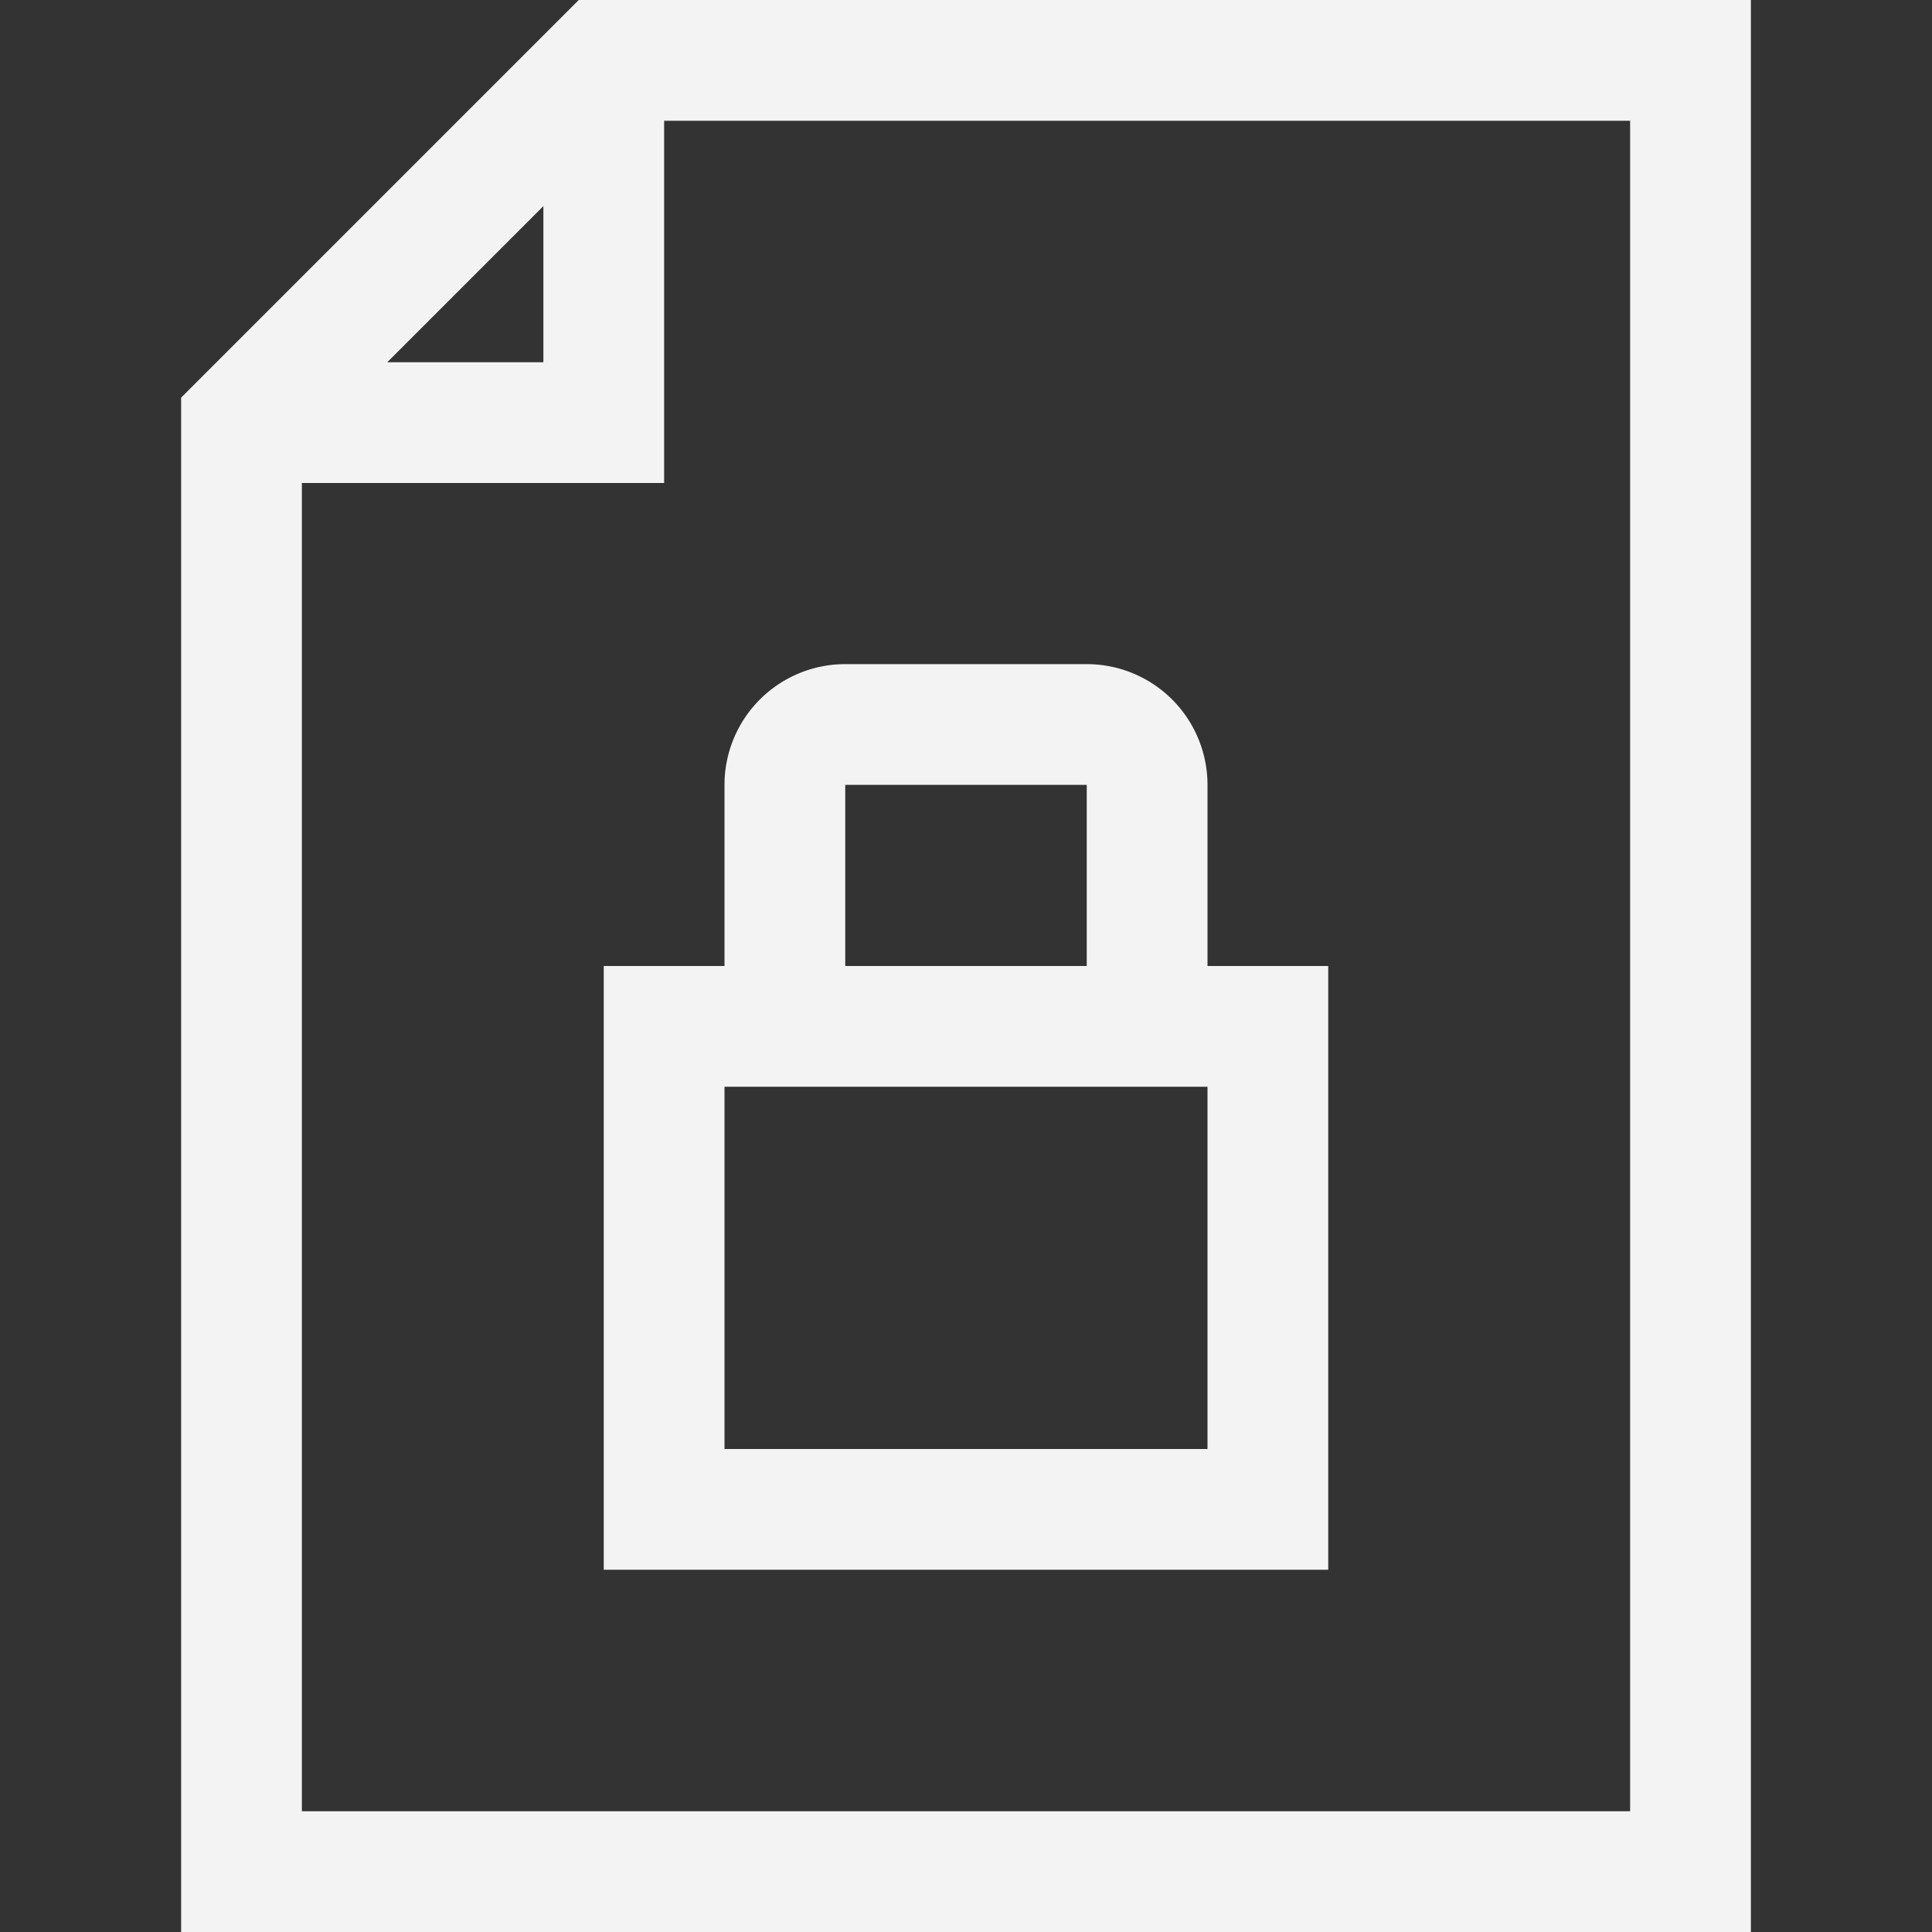
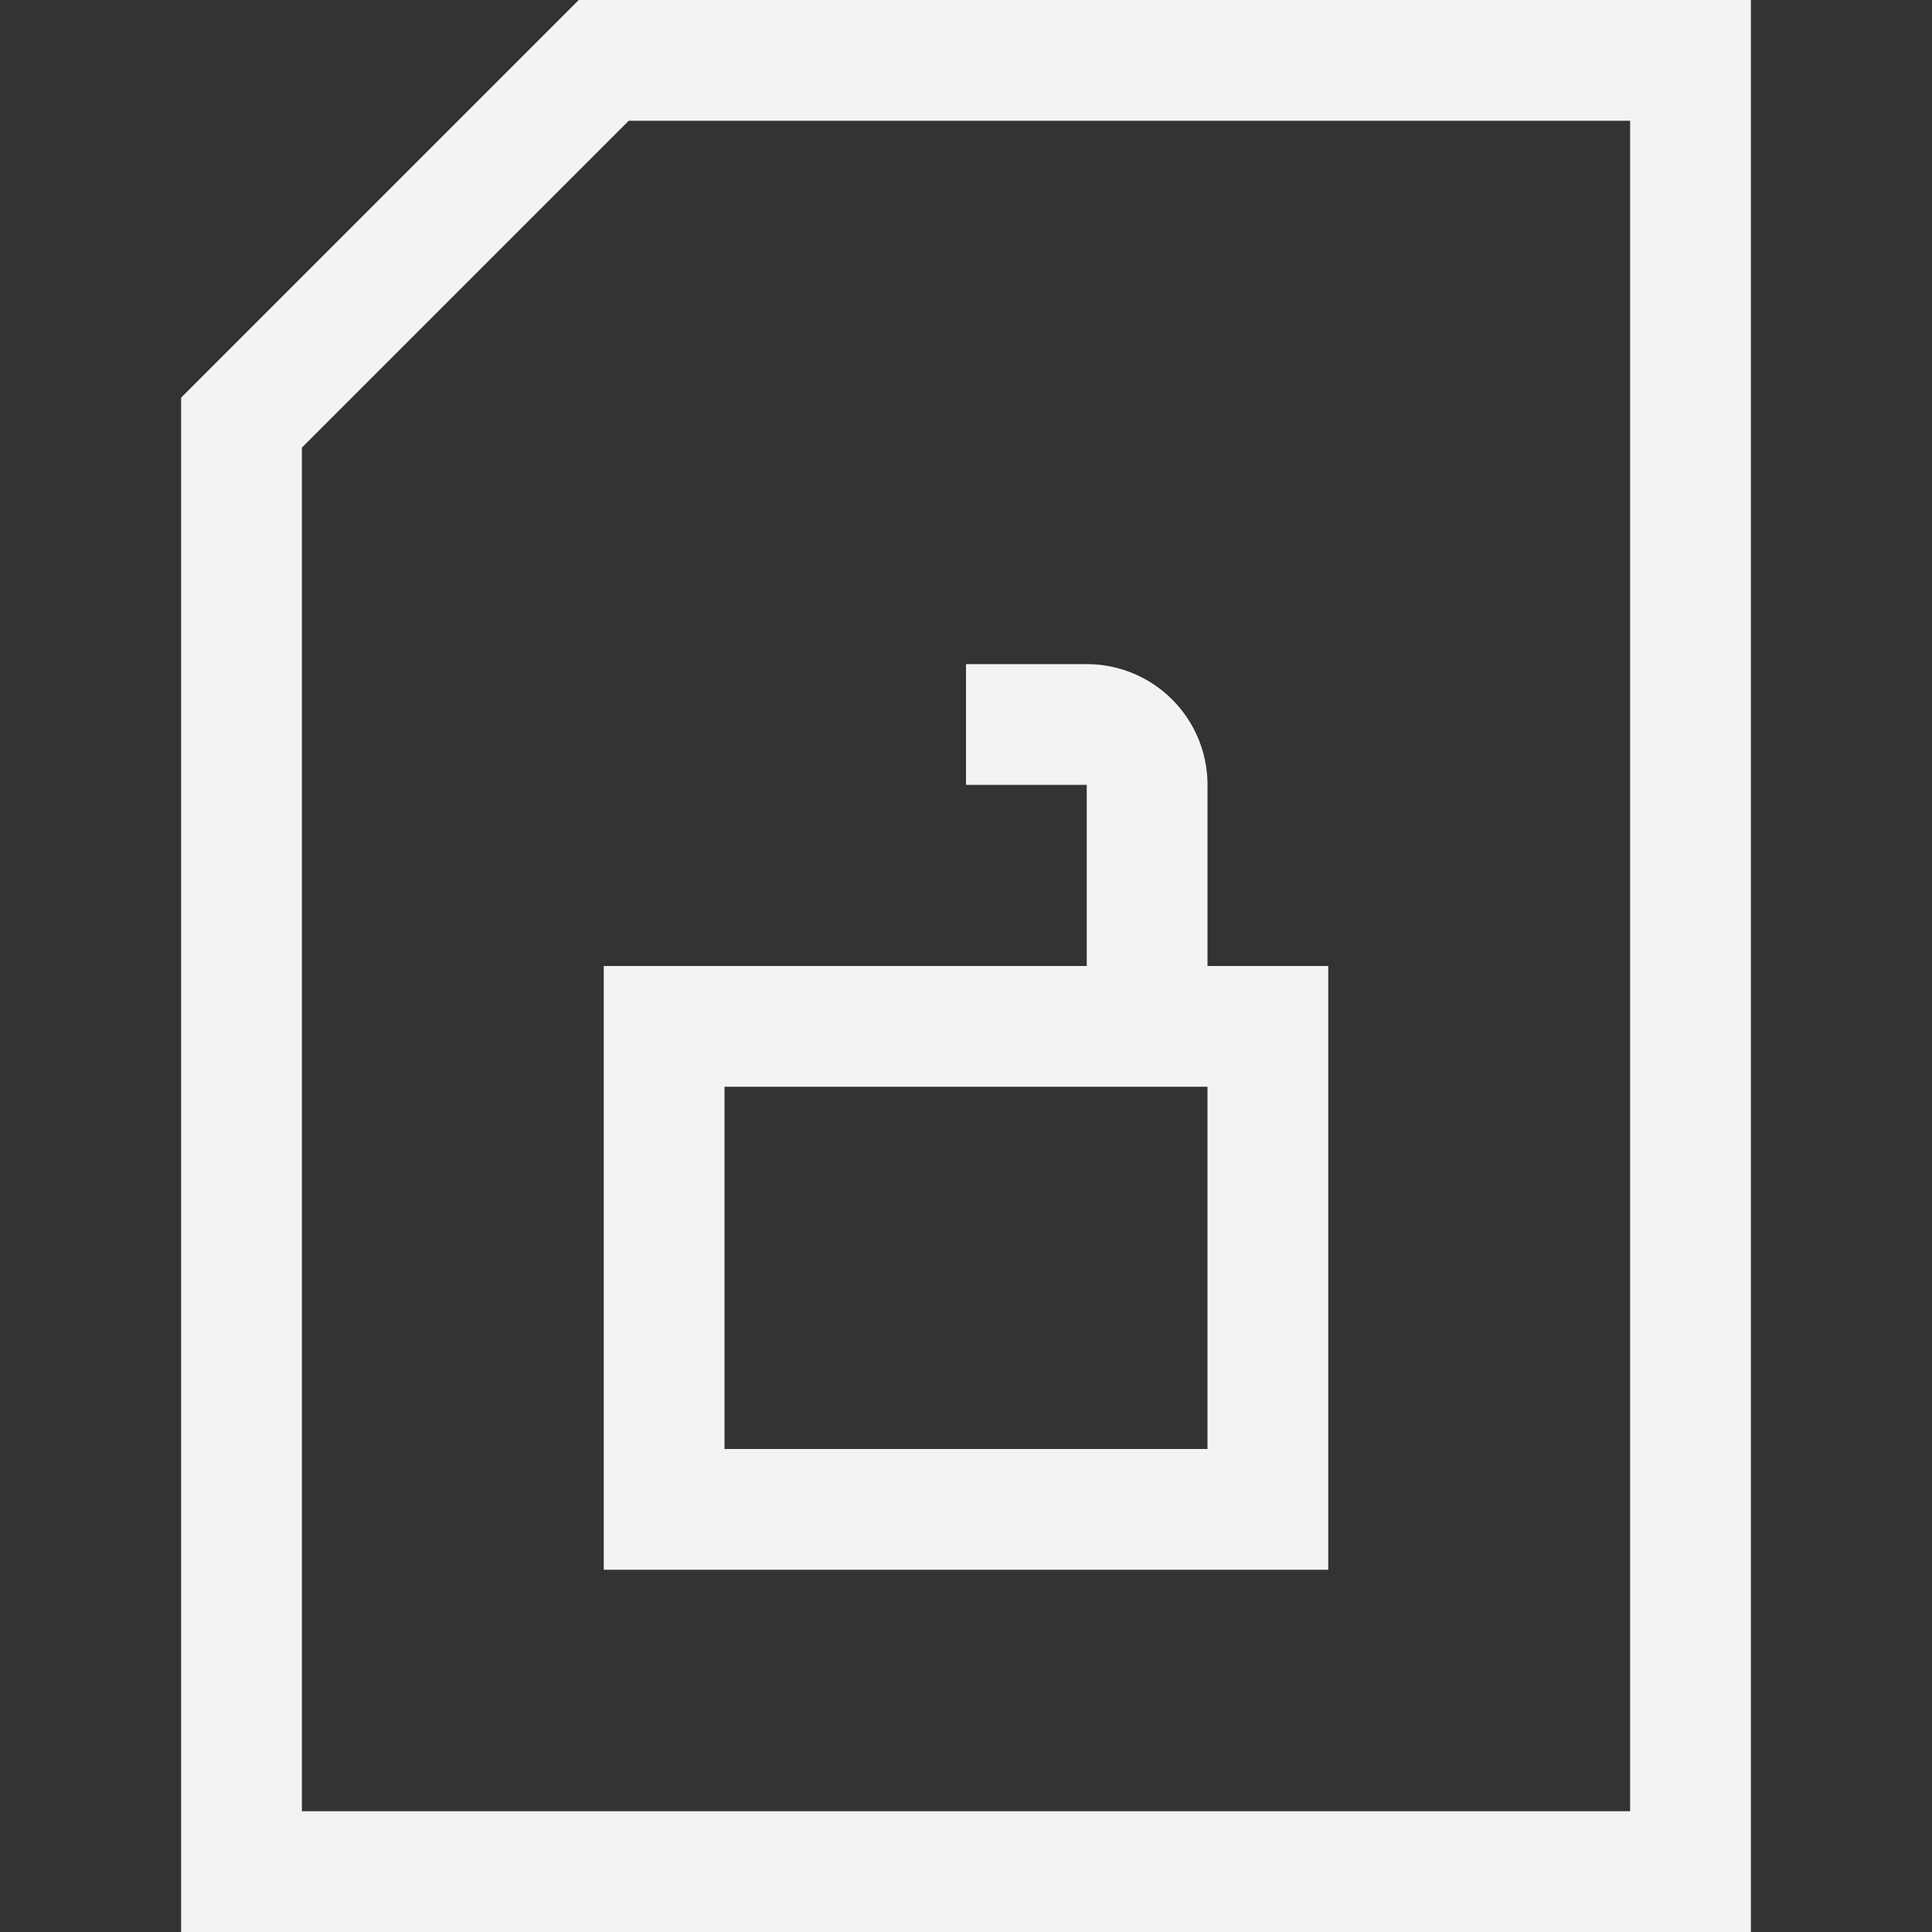
<svg xmlns="http://www.w3.org/2000/svg" viewBox="0 0 32 32">
  <rect x="0" y="0" width="32" height="32" fill="#333333" stroke="none" />
  <defs>
    <style>.cls-1{fill:none;stroke:#000;stroke-linejoin:round;stroke-width:2px;}</style>
  </defs>
  <title />
  <g data-name="347-Document Security" id="_347-Document_Security">
    <polygon points="10 1 4 7 4 31 28 31 28 1 10 1" stroke="#f3f3f3" stroke-width="2px" stroke-linecap="butt" original-stroke="#ffffff" fill="none" />
-     <polyline points="10 1 10 7 4 7" stroke="#f3f3f3" stroke-width="2px" stroke-linecap="butt" original-stroke="#ffffff" fill="none" />
    <rect height="8" width="10" x="11" y="17" stroke="#f3f3f3" stroke-width="2px" stroke-linecap="butt" original-stroke="#ffffff" fill="none" />
-     <path d="M13,17V13a1,1,0,0,1,1-1h2" stroke="#f3f3f3" stroke-width="2px" stroke-linecap="butt" original-stroke="#ffffff" fill="none" />
    <path d="M19,17V13a1,1,0,0,0-1-1H16" stroke="#f3f3f3" stroke-width="2px" stroke-linecap="butt" original-stroke="#ffffff" fill="none" />
  </g>
</svg>